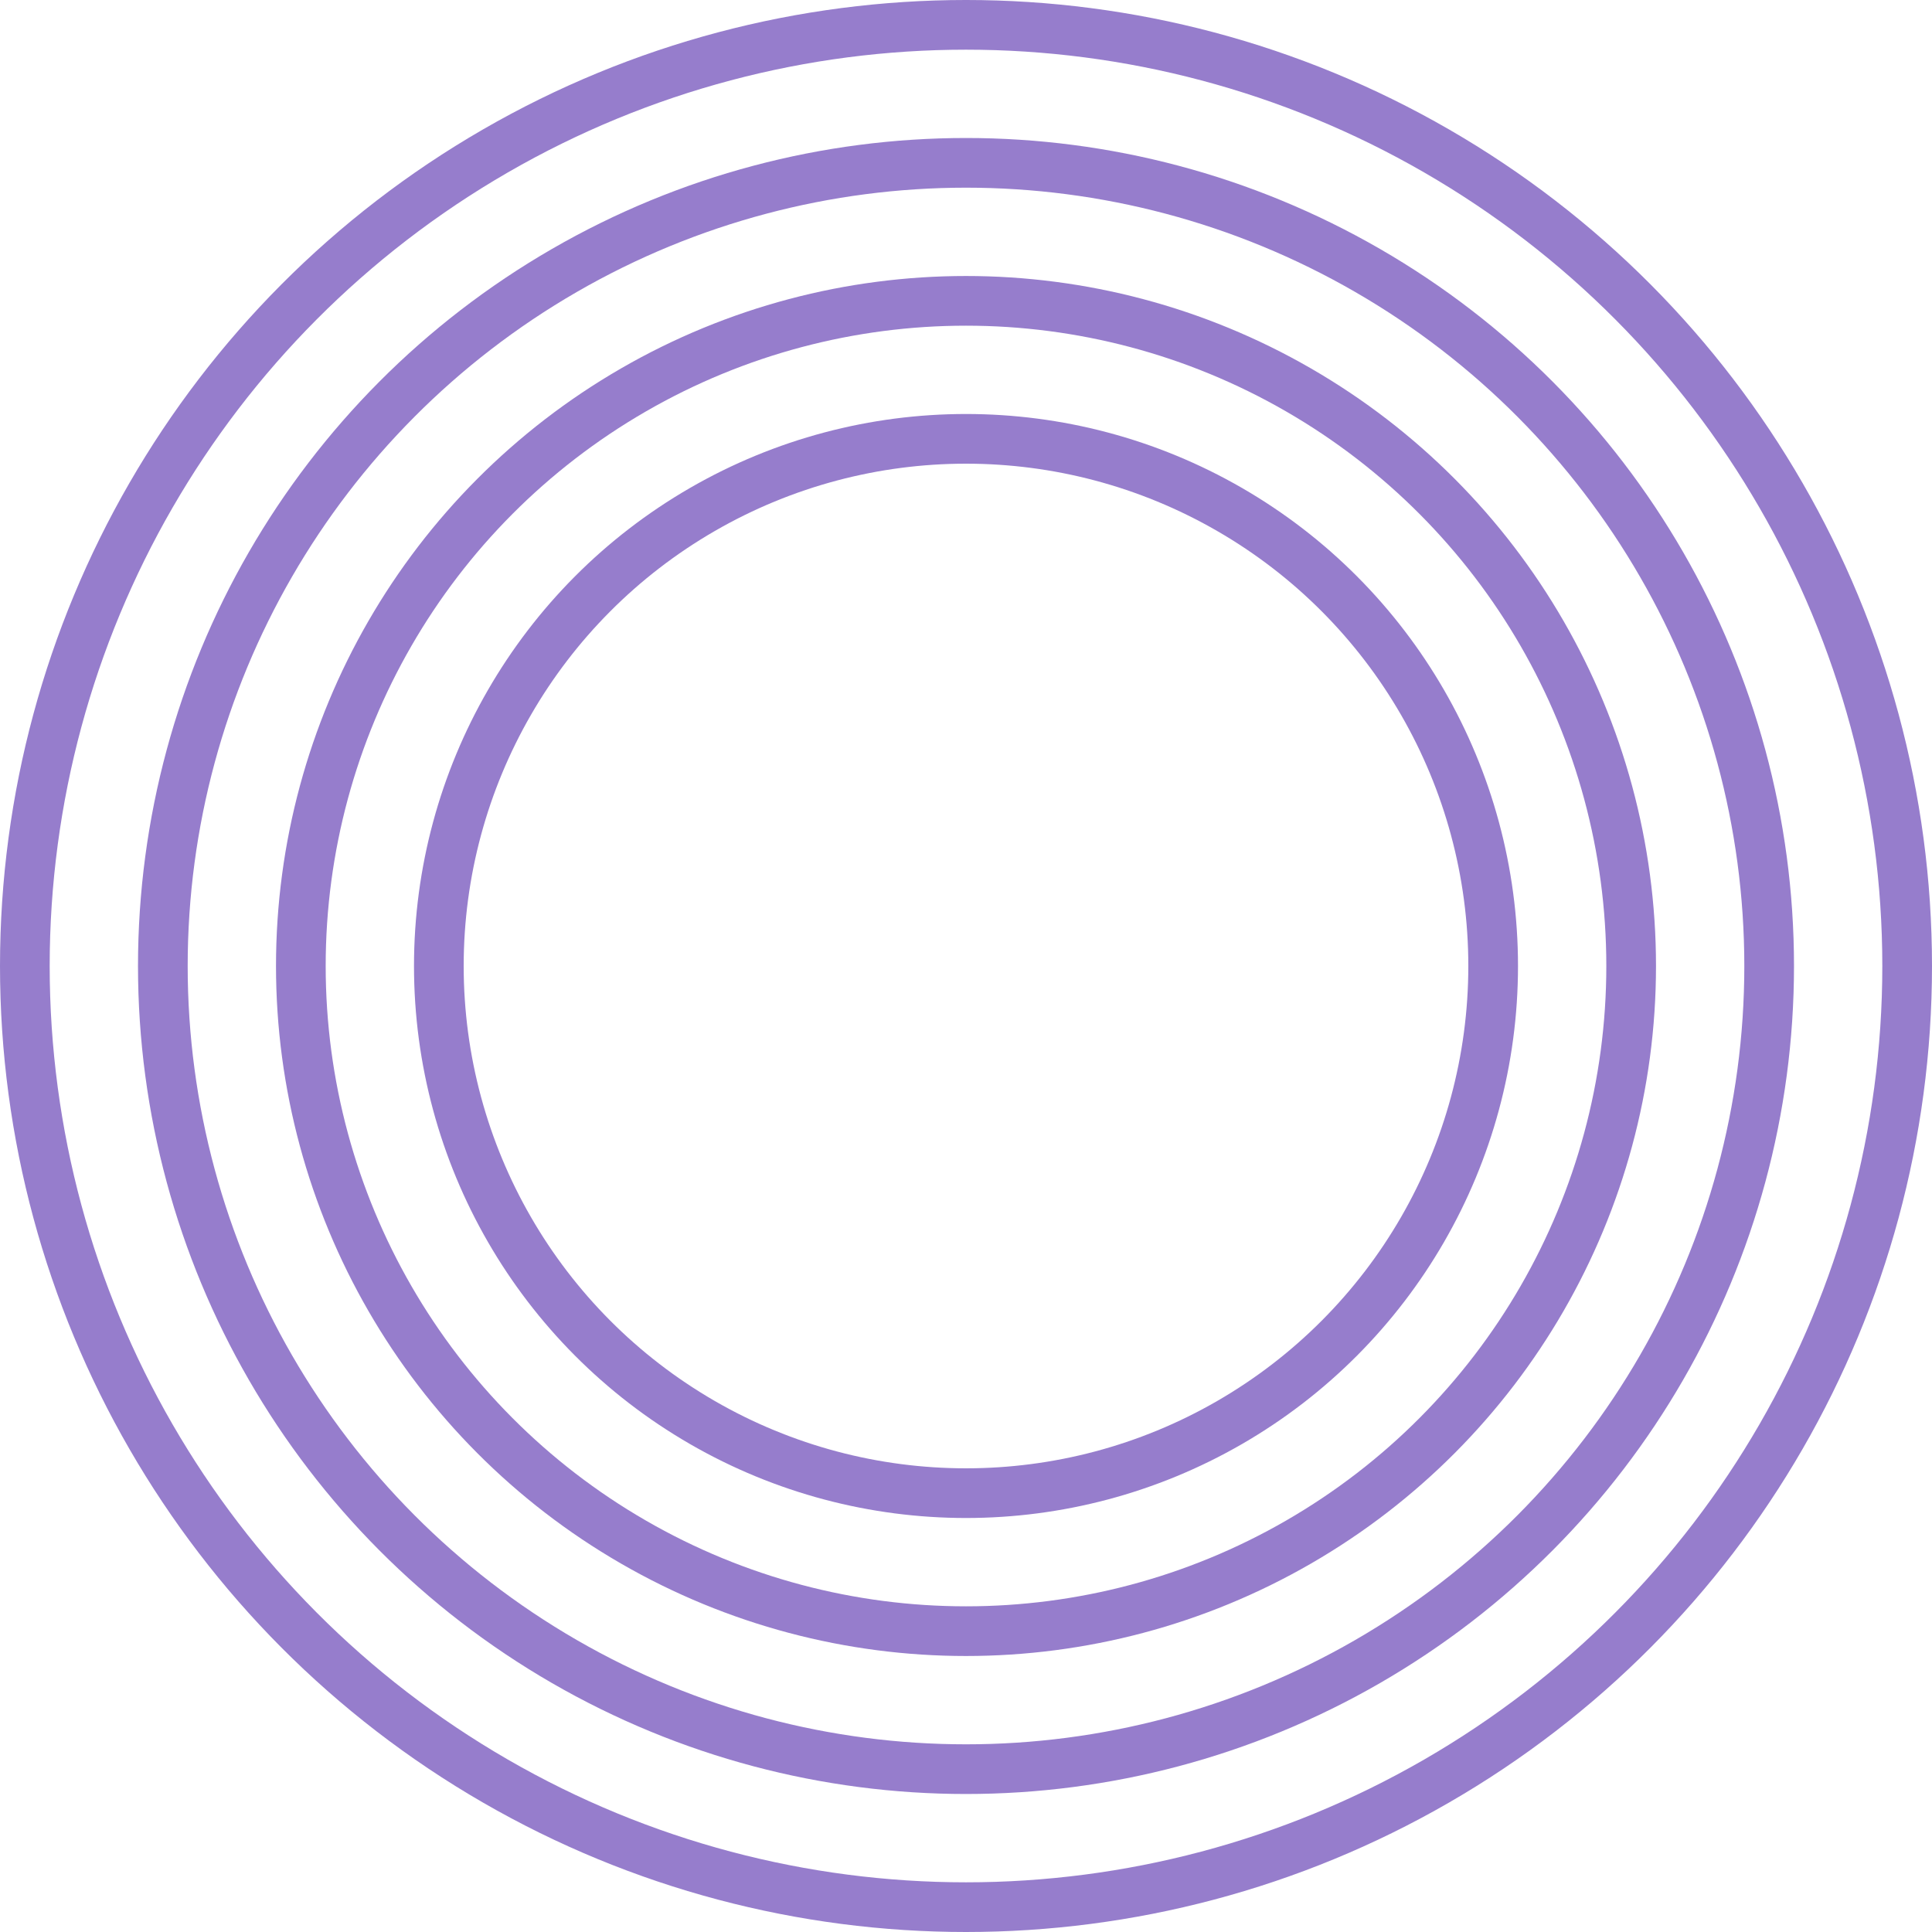
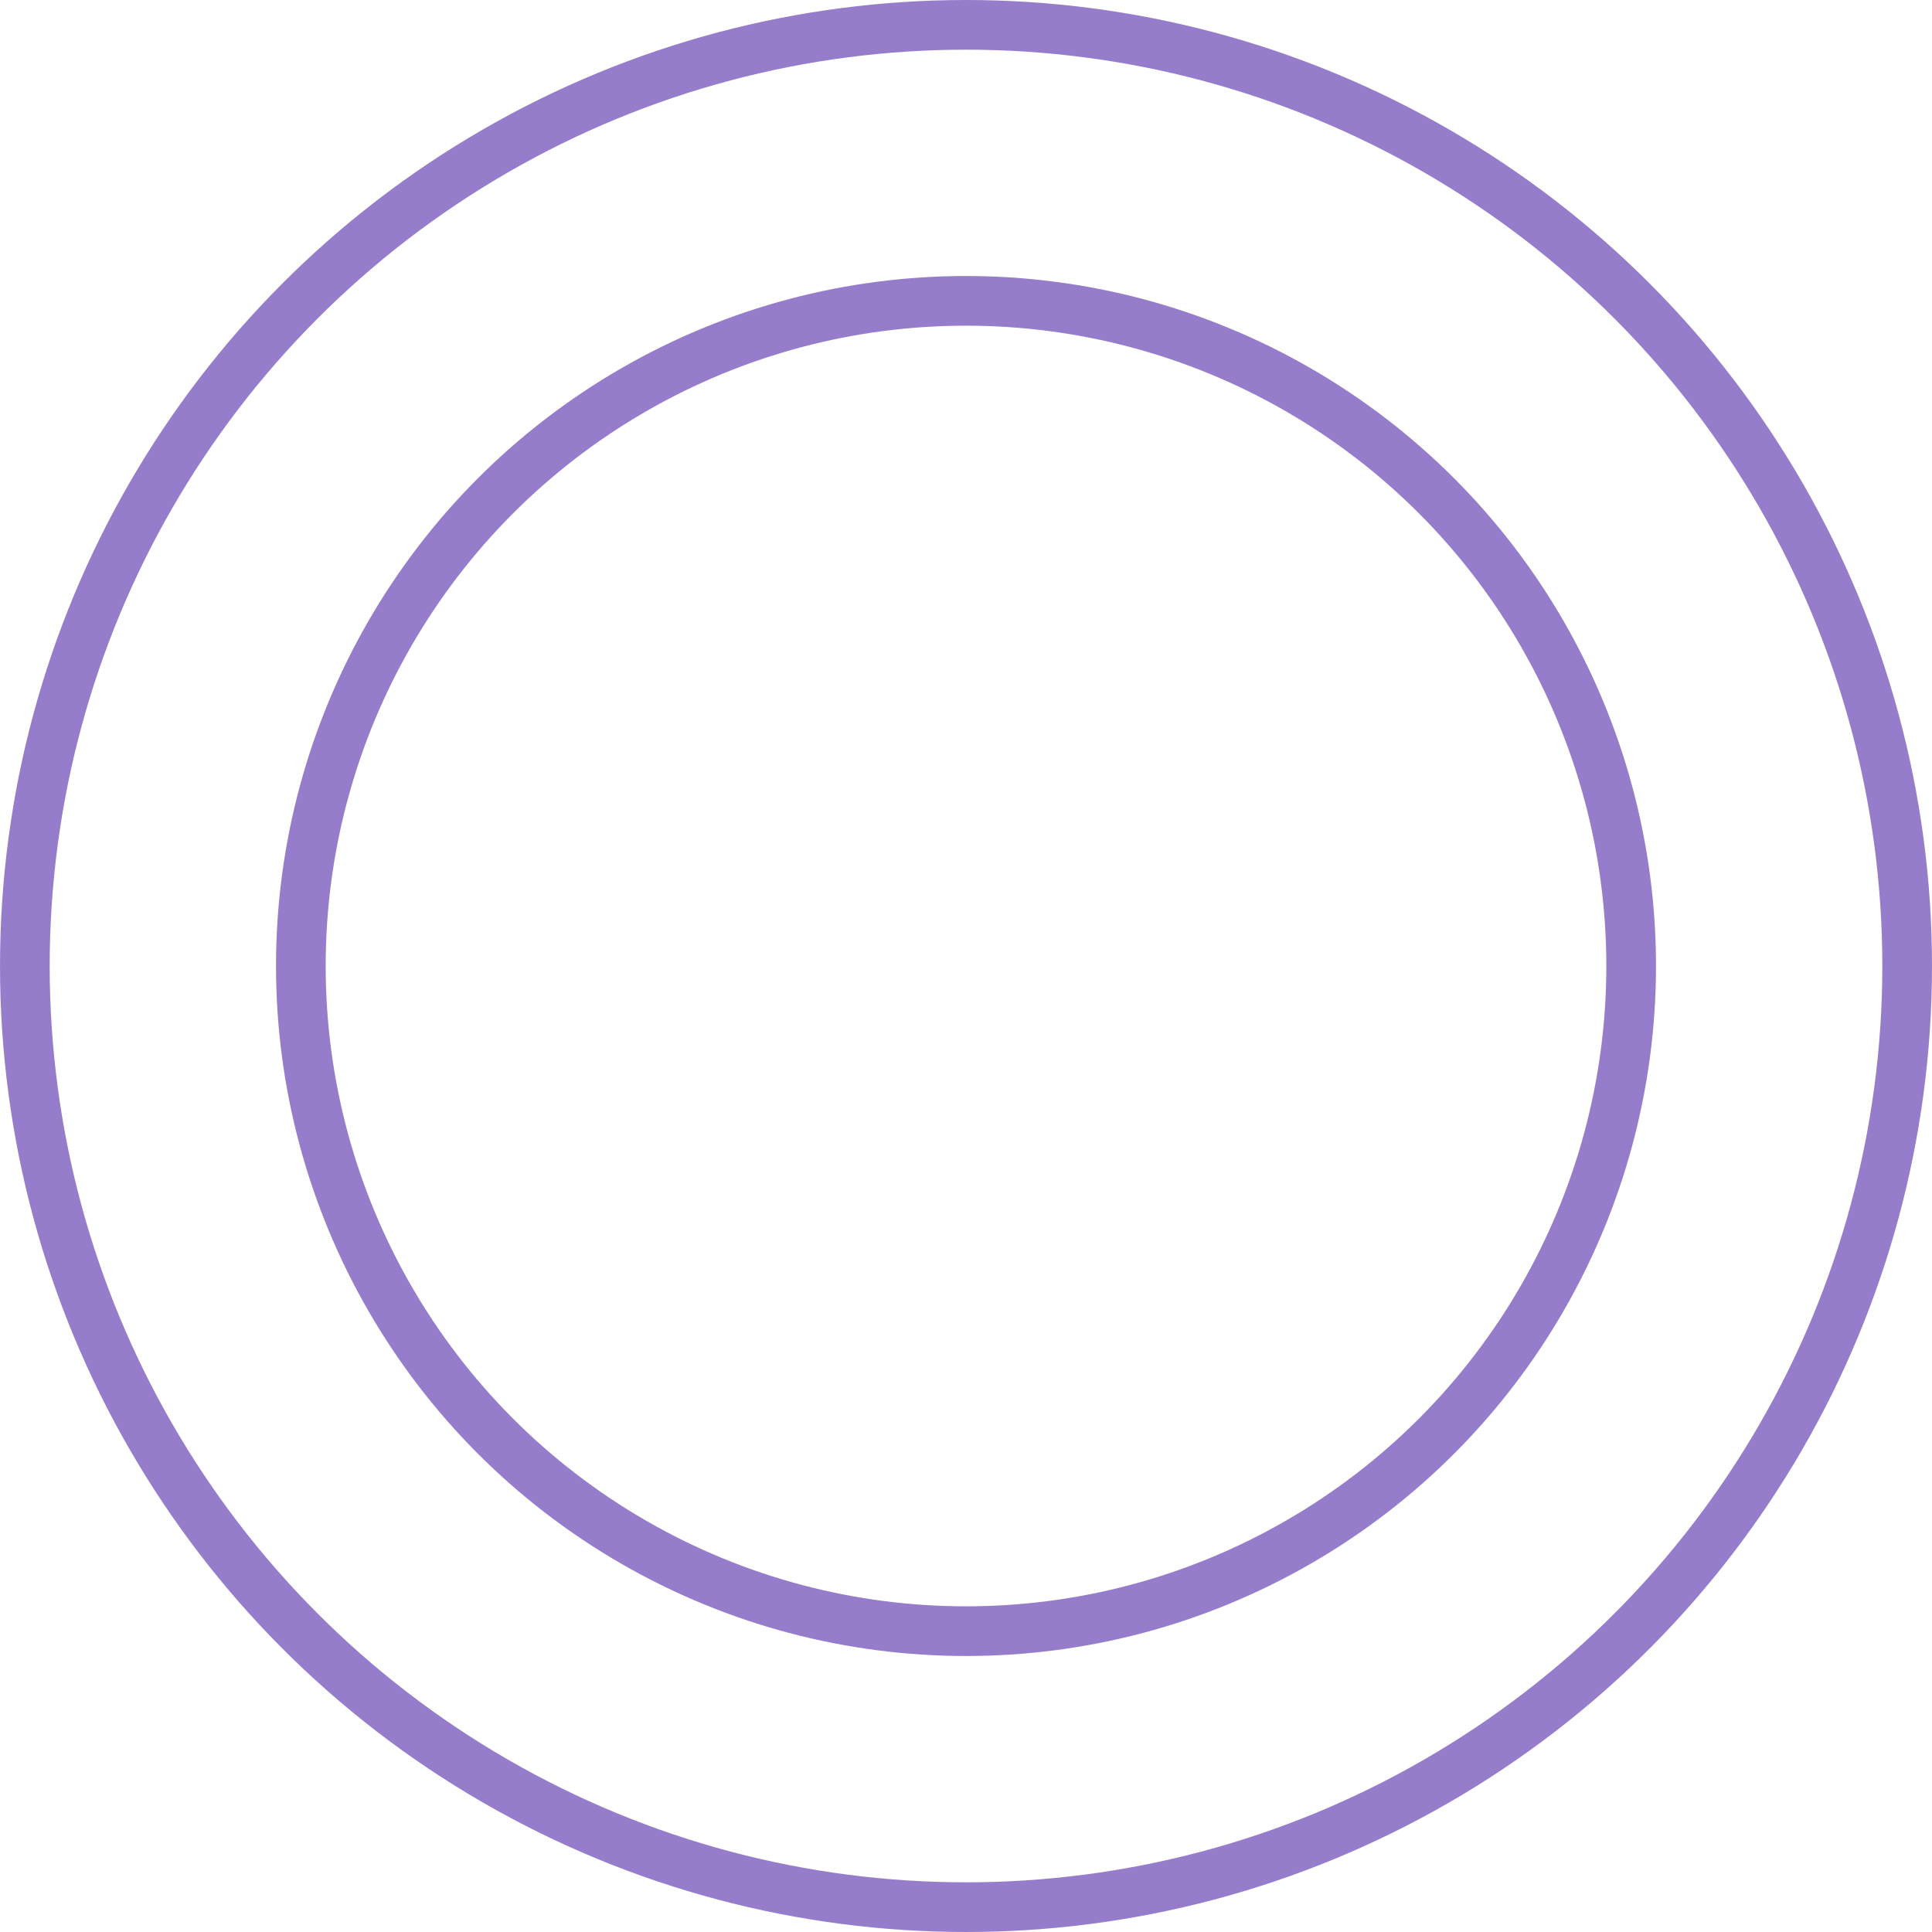
<svg xmlns="http://www.w3.org/2000/svg" width="70" height="70" viewBox="0 0 70 70" fill="none">
  <circle cx="35" cy="35" r="34.1" stroke="#967DCC" stroke-width="1.8" />
-   <circle cx="35" cy="35" r="29.1" stroke="#967DCC" stroke-width="1.8" />
  <circle cx="35" cy="35" r="24.1" stroke="#967DCC" stroke-width="1.8" />
-   <circle cx="35" cy="35" r="19.1" stroke="#967DCC" stroke-width="1.8" />
</svg>